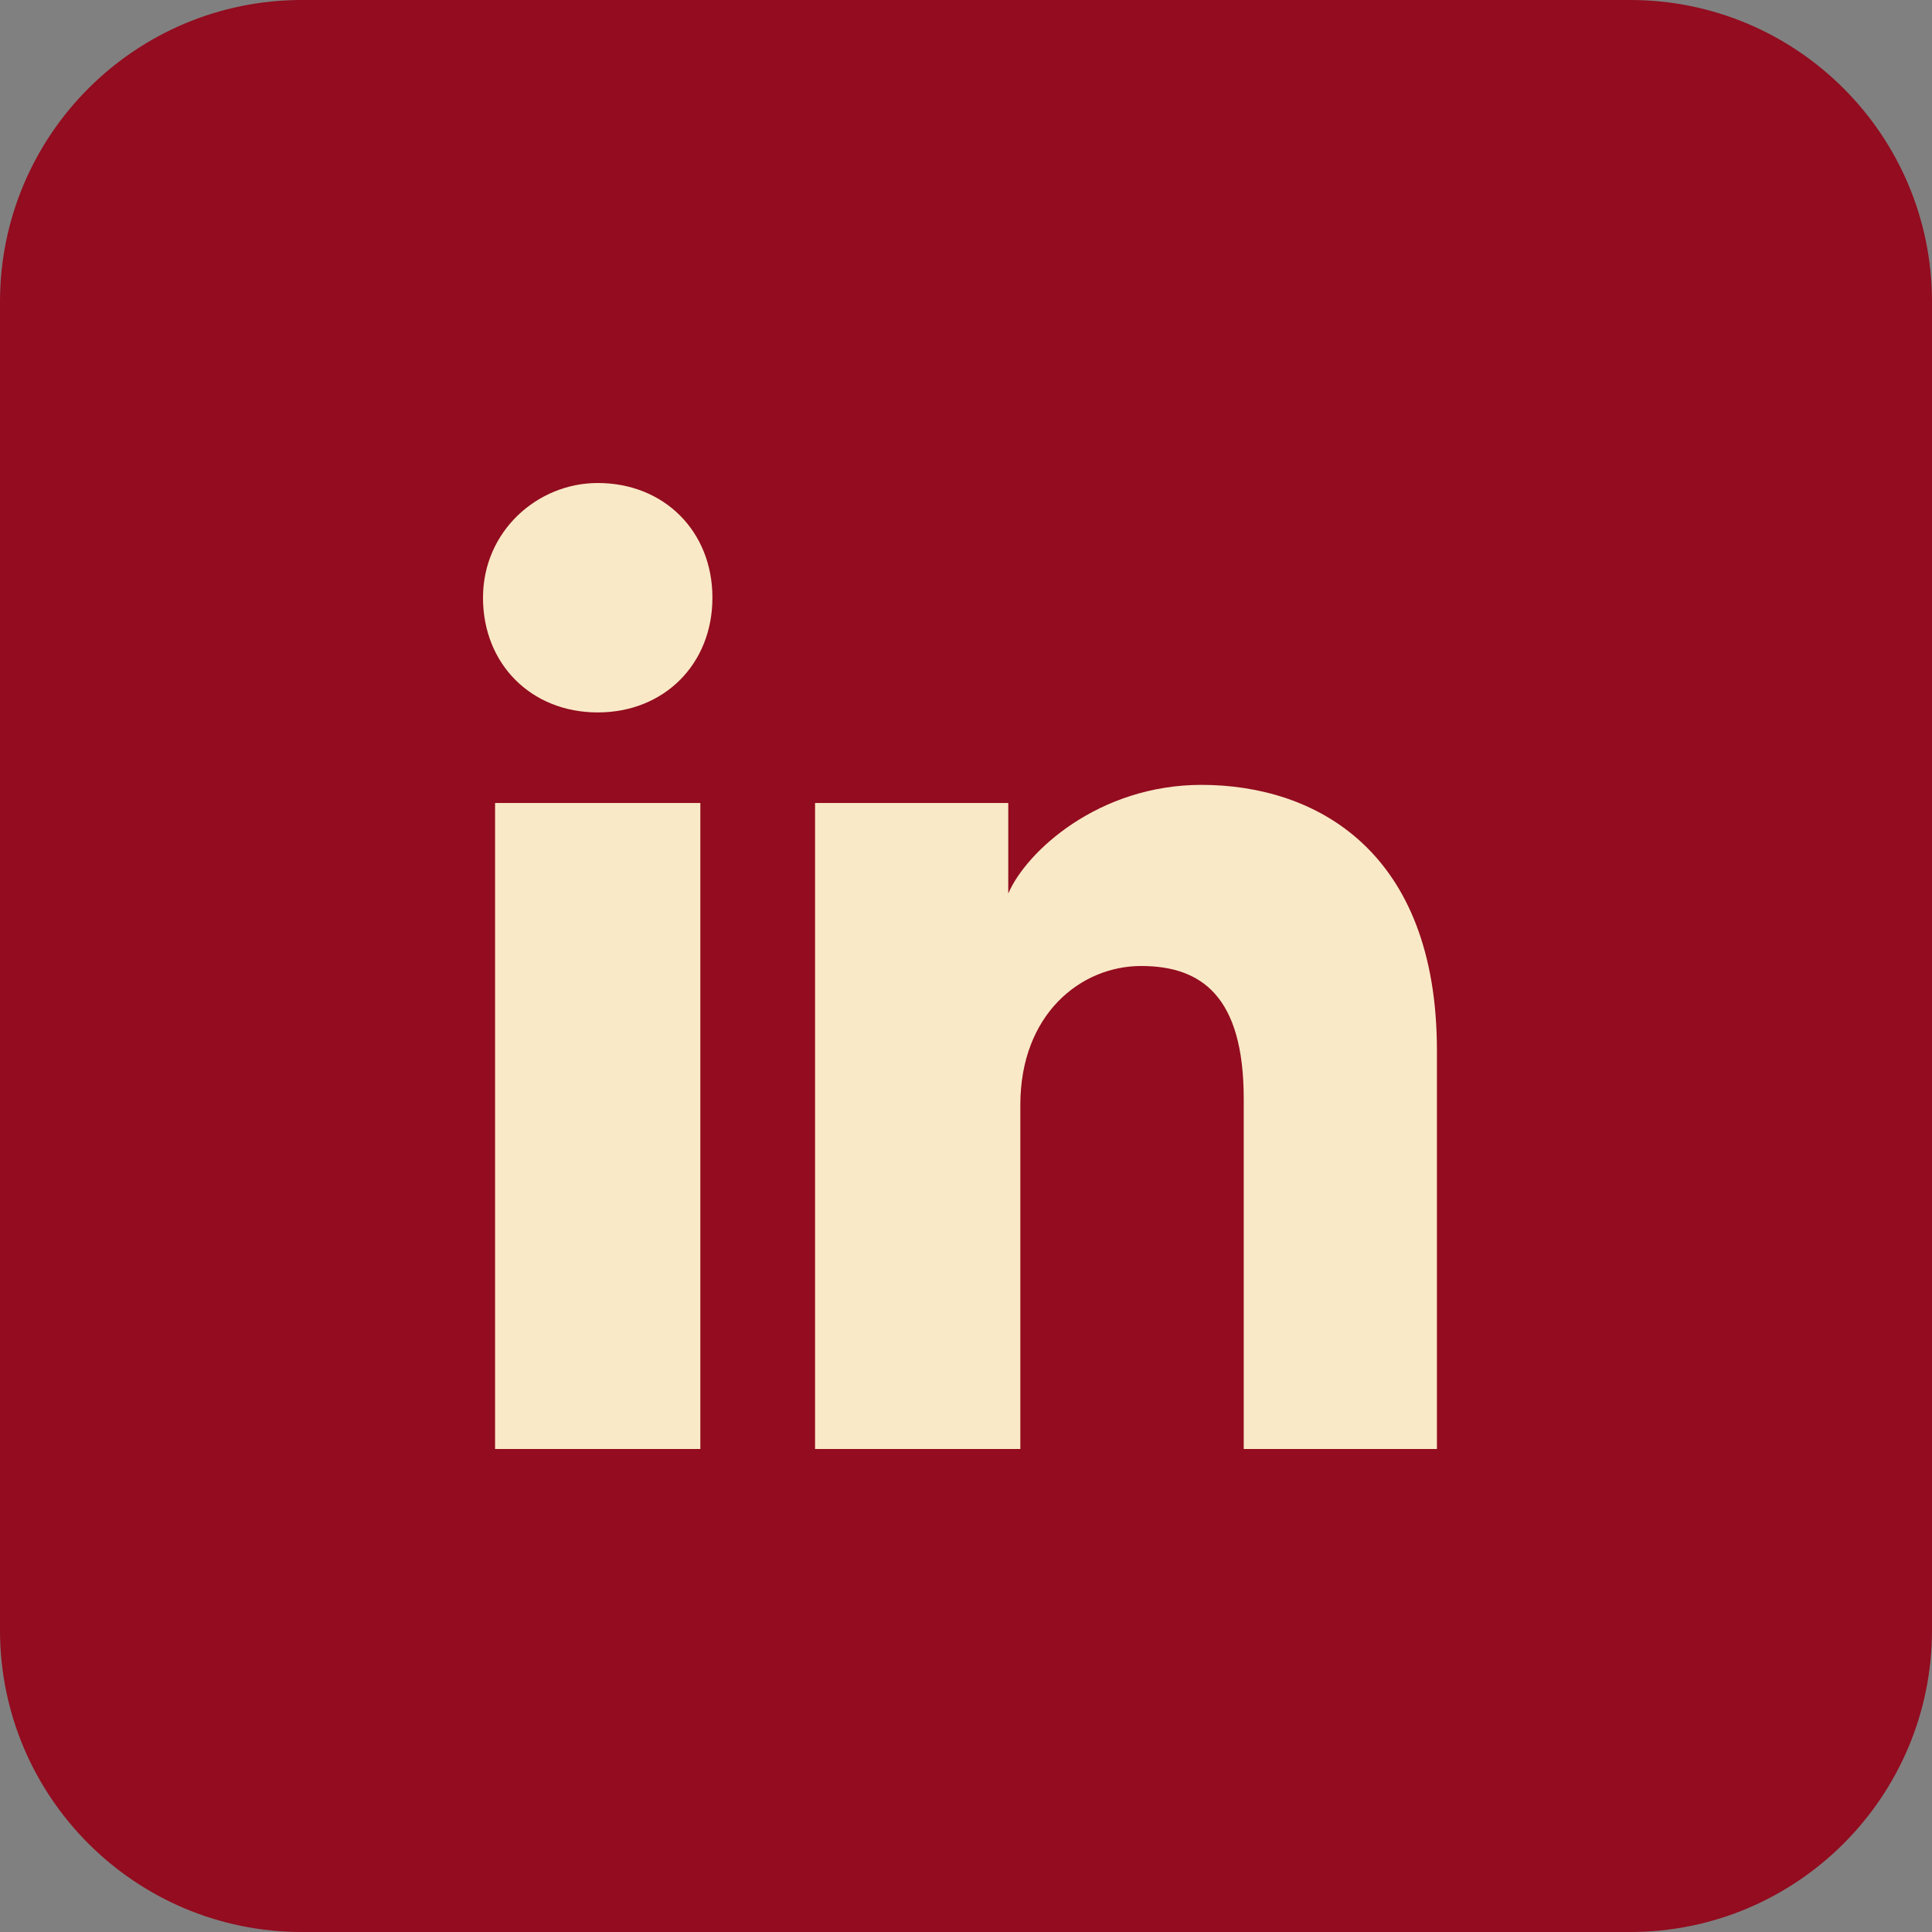
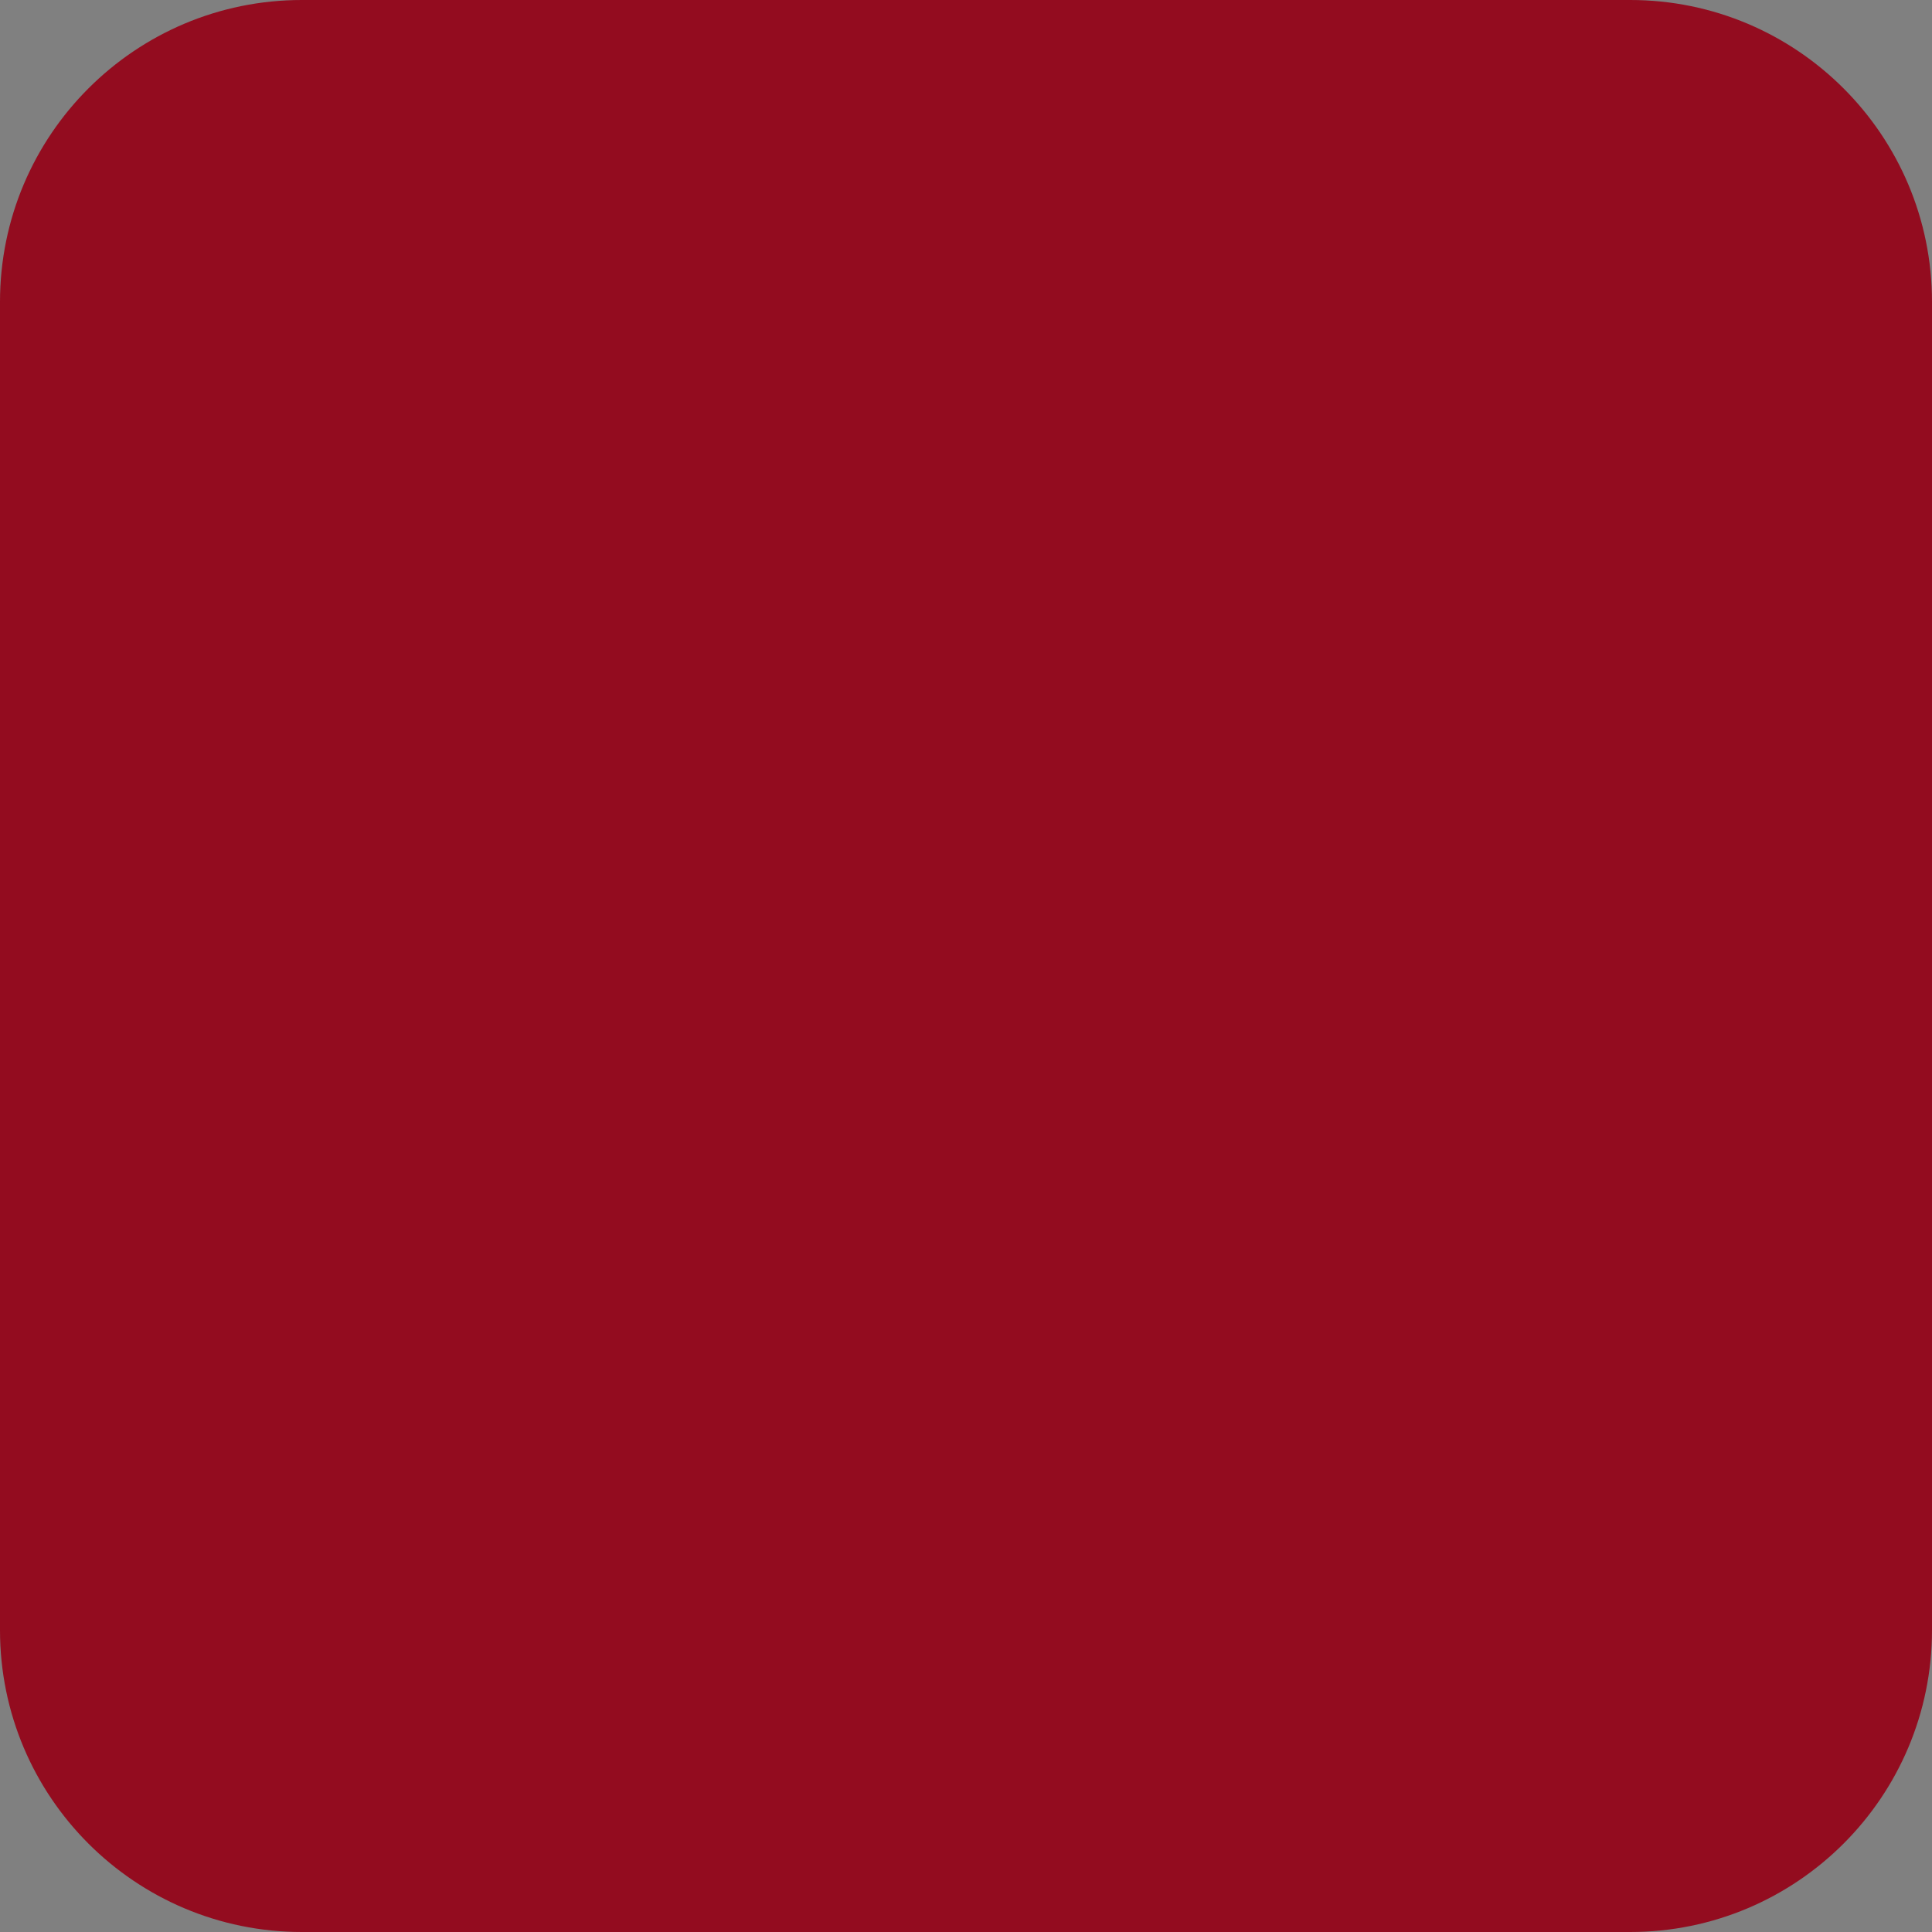
<svg xmlns="http://www.w3.org/2000/svg" width="40" height="40" viewBox="0 0 40 40" fill="none">
  <rect x="0" y="0" width="40" height="40" fill="#808080" stroke="none" />
  <path d="M33.75 0H6.25C2.798 0 0 2.798 0 6.25V33.75C0 37.202 2.798 40 6.25 40H33.75C37.202 40 40 37.202 40 33.75V6.25C40 2.798 37.202 0 33.75 0Z" fill="#930C1F" />
-   <path d="M14.5 30H10.25V16.625H14.5V30ZM12.375 14.75C11 14.75 10 13.75 10 12.375C10 11 11.125 10 12.375 10C13.75 10 14.75 11 14.75 12.375C14.75 13.75 13.75 14.75 12.375 14.75ZM30 30H25.75V22.75C25.75 20.625 24.875 20 23.625 20C22.375 20 21.125 21 21.125 22.875V30H16.875V16.625H20.875V18.5C21.25 17.625 22.75 16.25 24.875 16.25C27.25 16.25 29.75 17.625 29.75 21.75V30H30Z" fill="#F9E9C7" />
</svg>